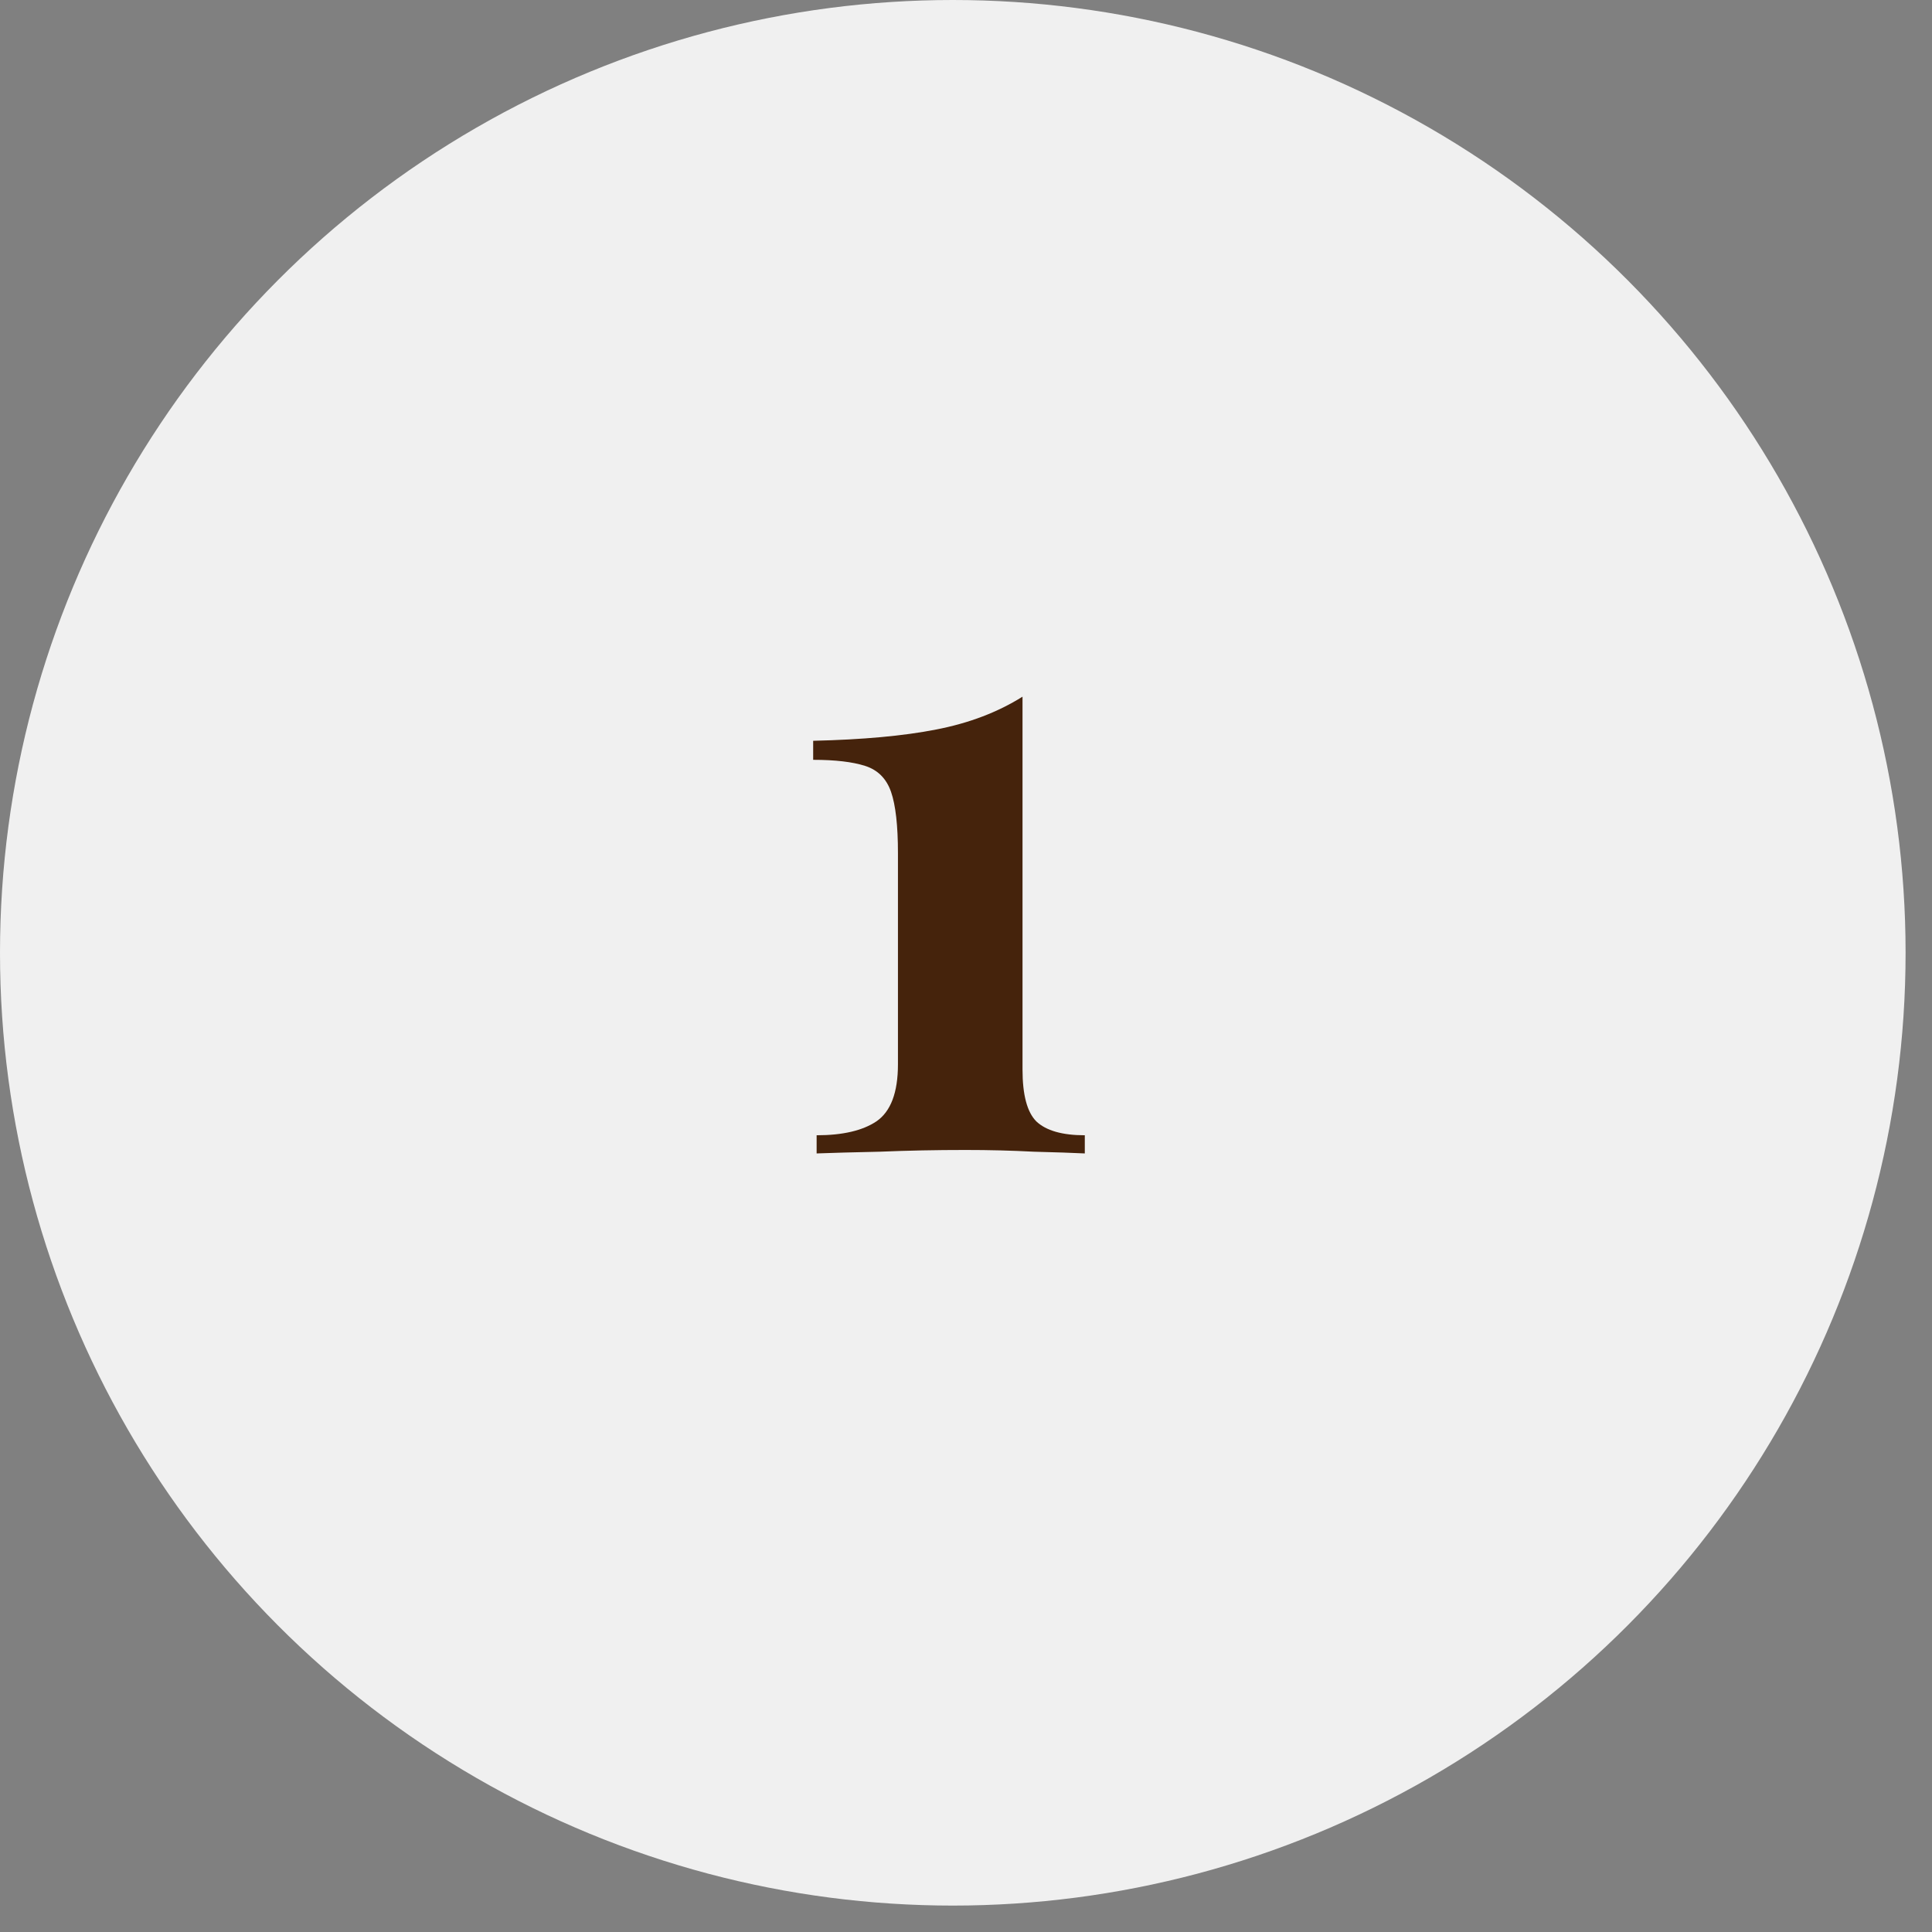
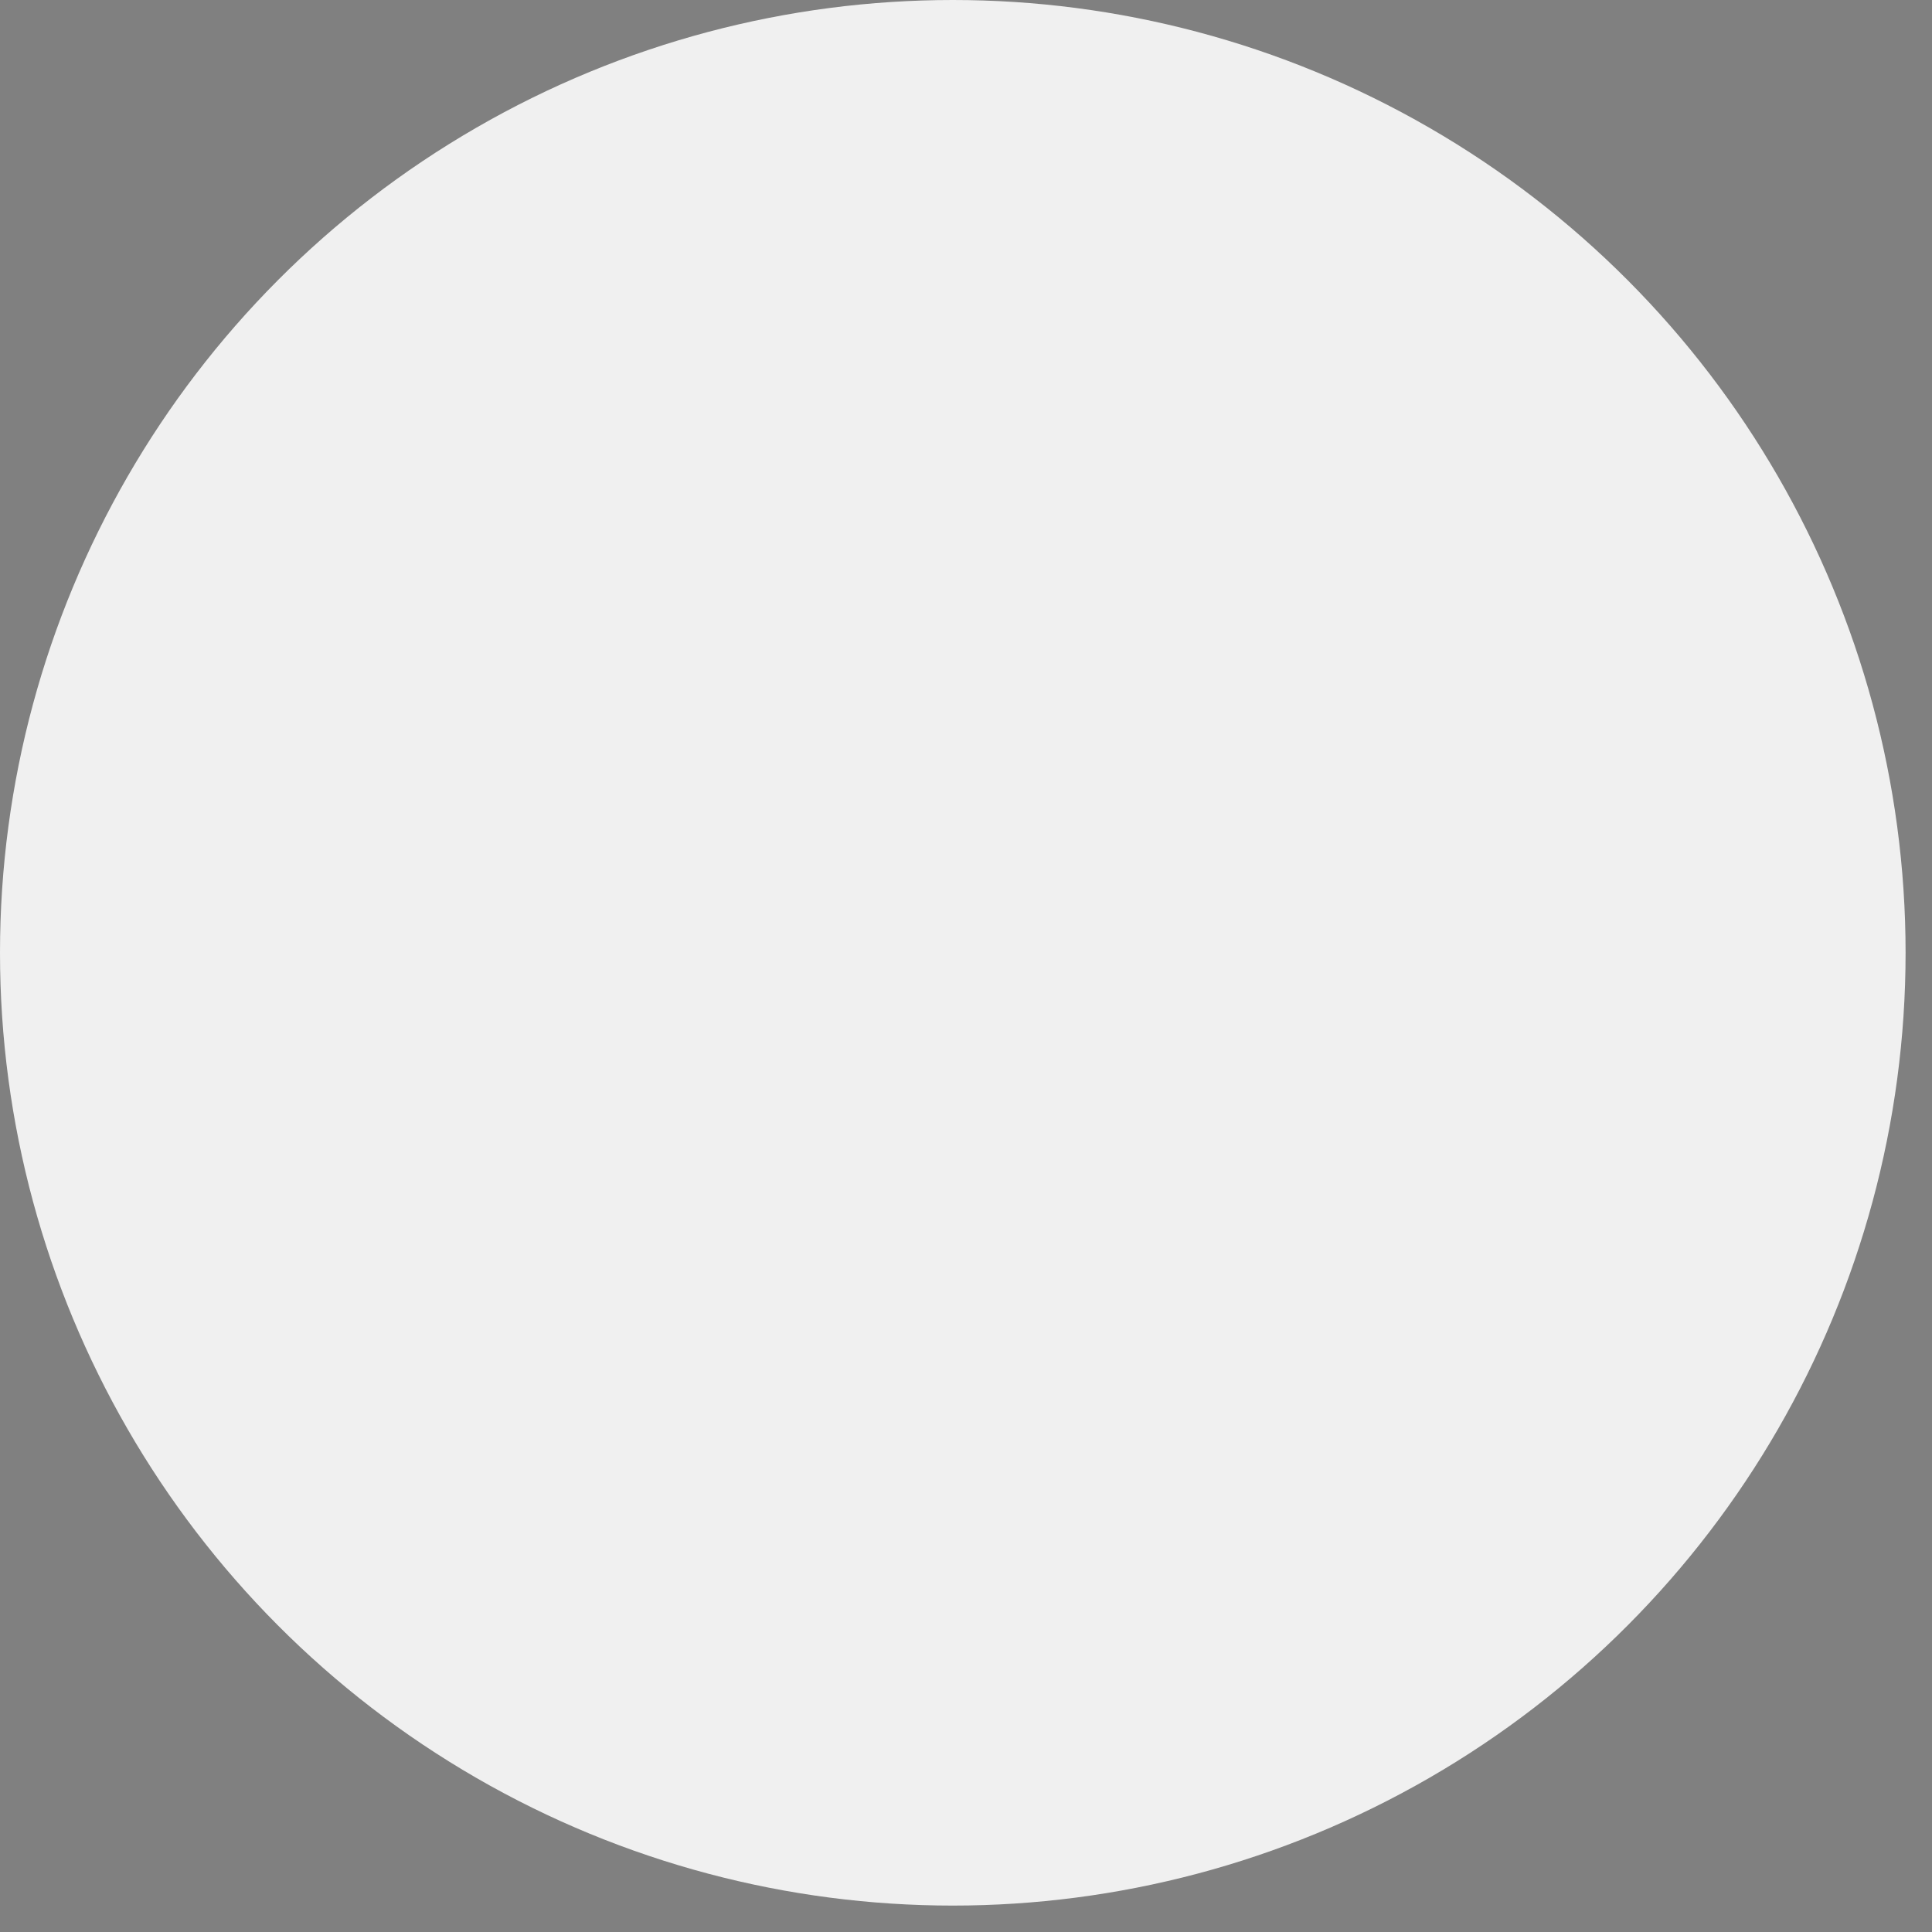
<svg xmlns="http://www.w3.org/2000/svg" width="67" height="67" viewBox="0 0 67 67" fill="none">
  <rect x="0" y="0" width="67" height="67" fill="#808080" stroke="none" />
  <circle cx="33.042" cy="33.042" r="33.042" fill="#F0F0F0" />
-   <path d="M35.46 24.16V37.09C35.46 37.97 35.62 38.57 35.94 38.89C36.28 39.21 36.84 39.37 37.62 39.37V40C37.22 39.98 36.63 39.96 35.85 39.94C35.09 39.9 34.3 39.88 33.48 39.88C32.46 39.88 31.47 39.9 30.51 39.94C29.57 39.96 28.84 39.98 28.32 40V39.37C29.22 39.37 29.91 39.21 30.39 38.89C30.89 38.55 31.14 37.89 31.14 36.91V29.59C31.14 28.63 31.06 27.92 30.9 27.46C30.74 27 30.44 26.7 30 26.56C29.56 26.42 28.96 26.35 28.2 26.35V25.69C29.92 25.65 31.34 25.52 32.46 25.3C33.6 25.08 34.6 24.7 35.46 24.16Z" fill="#45230C" />
</svg>